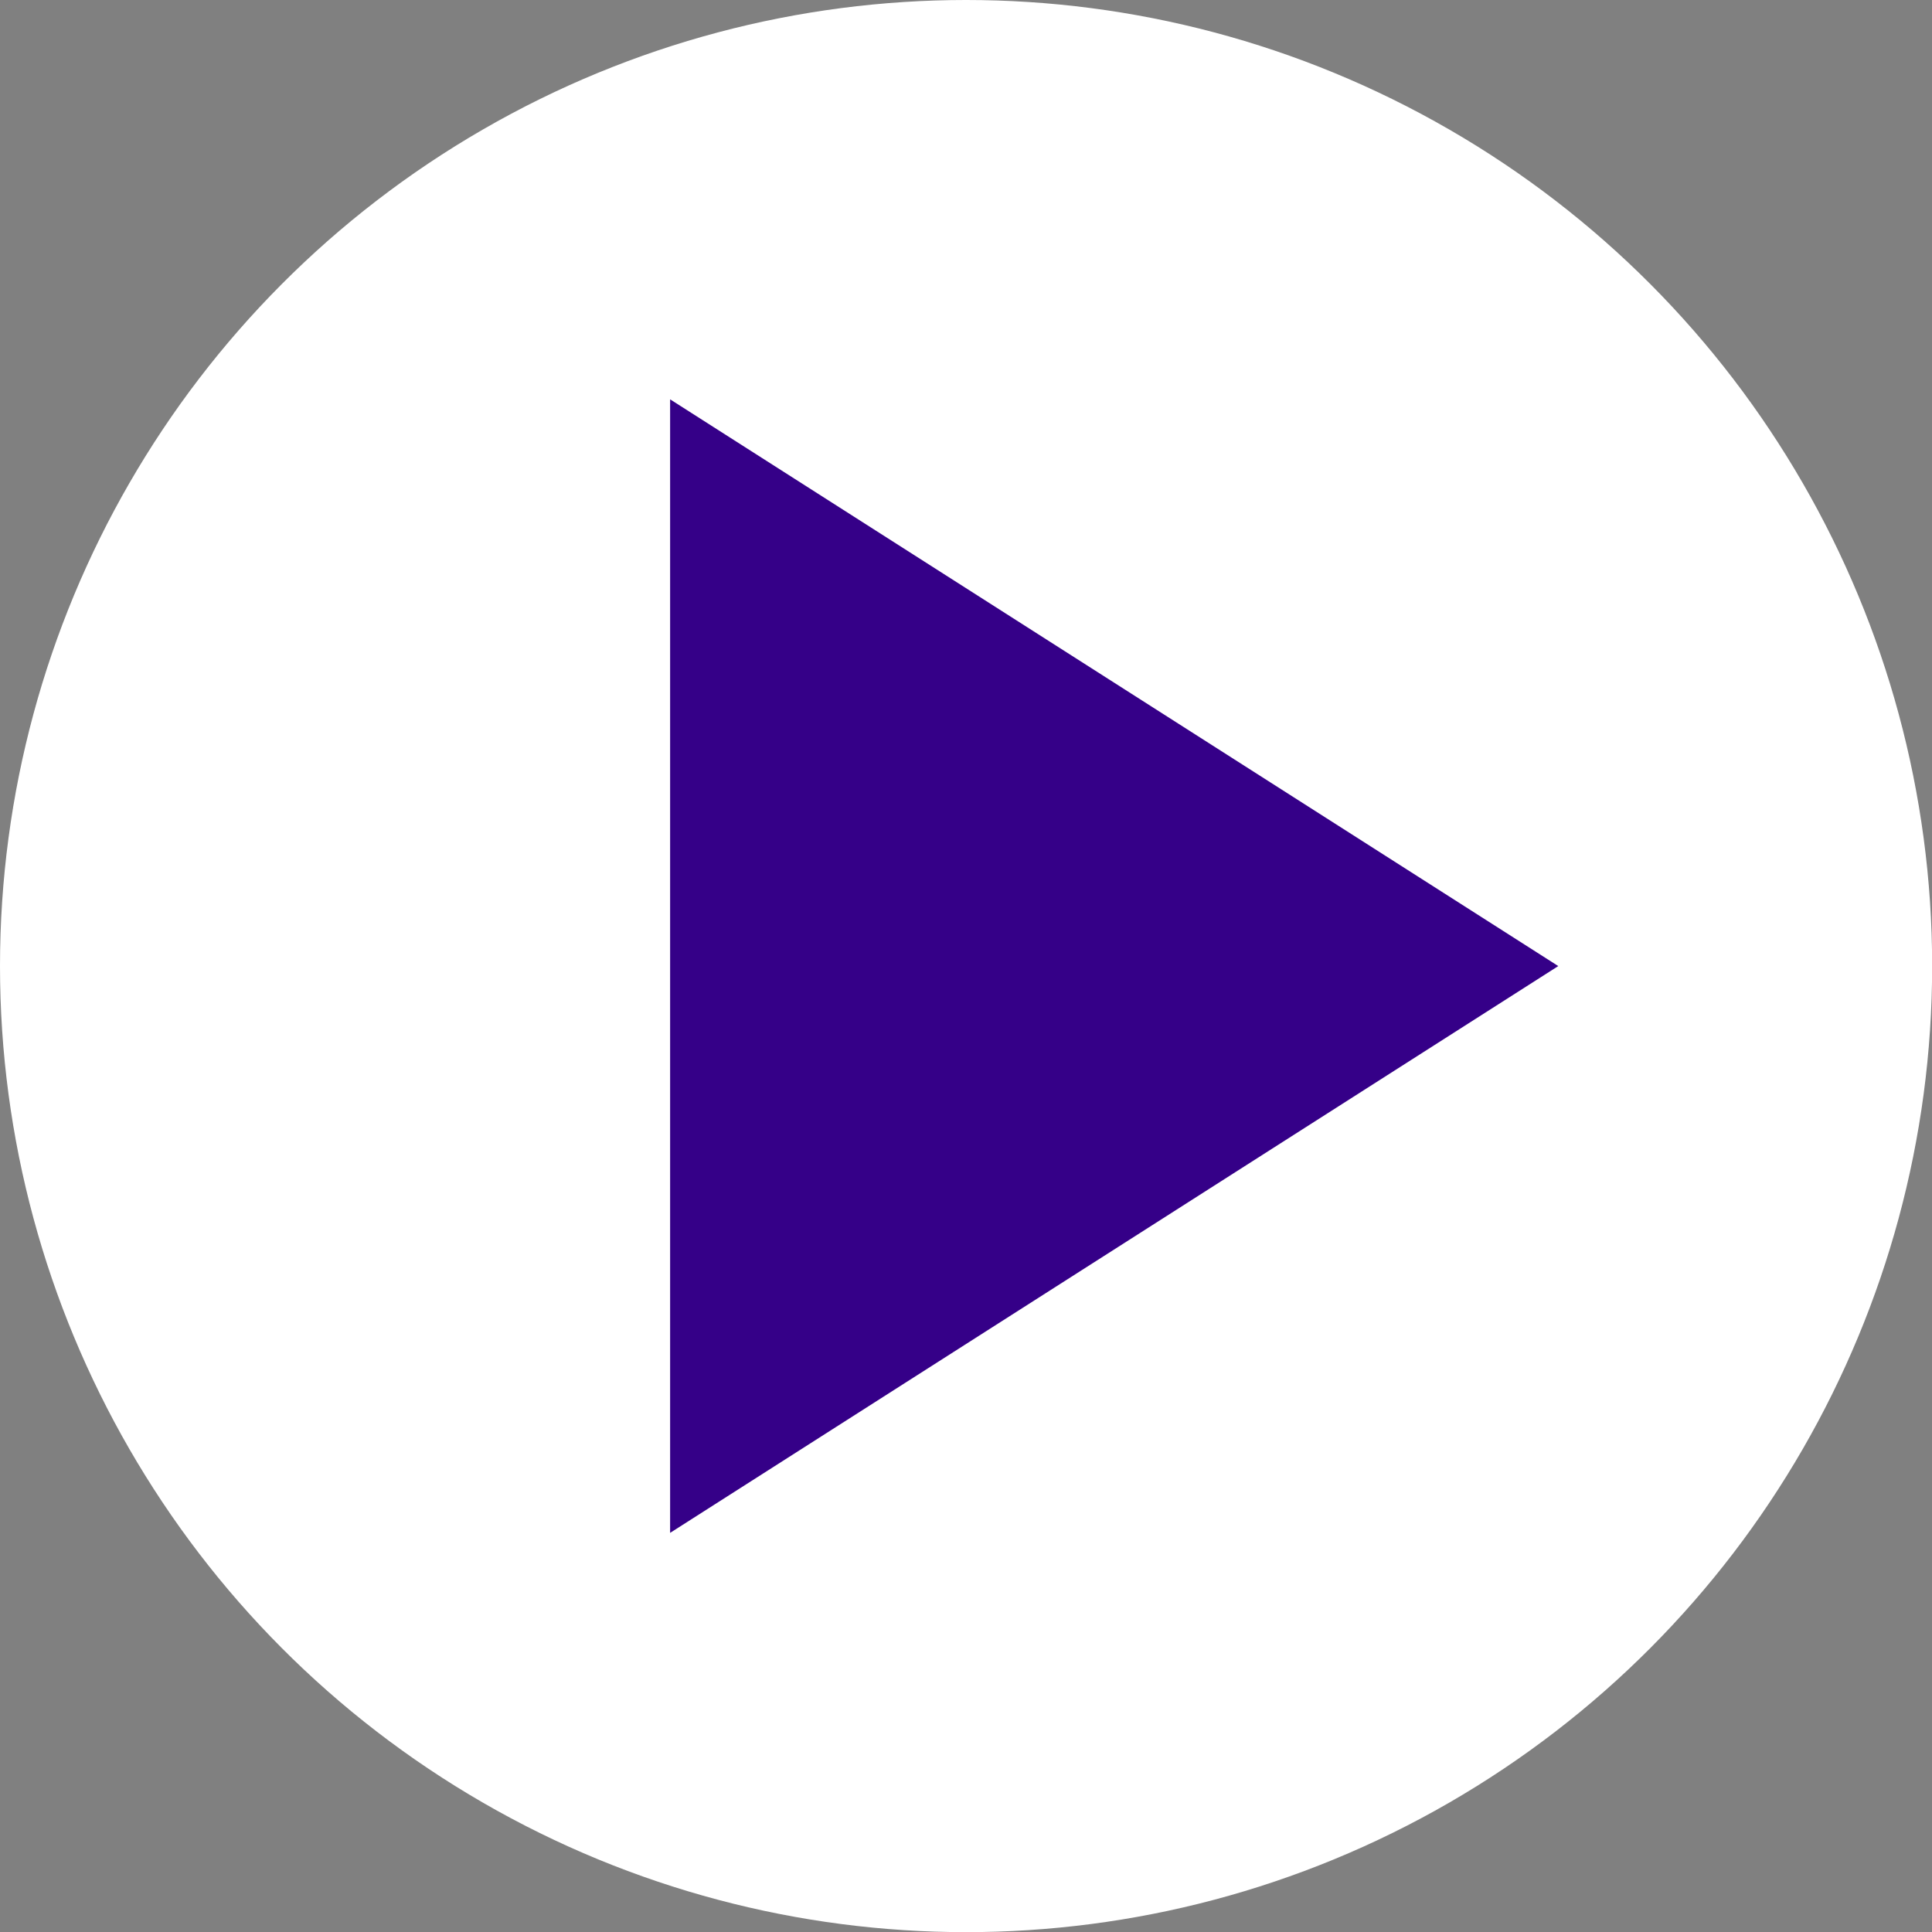
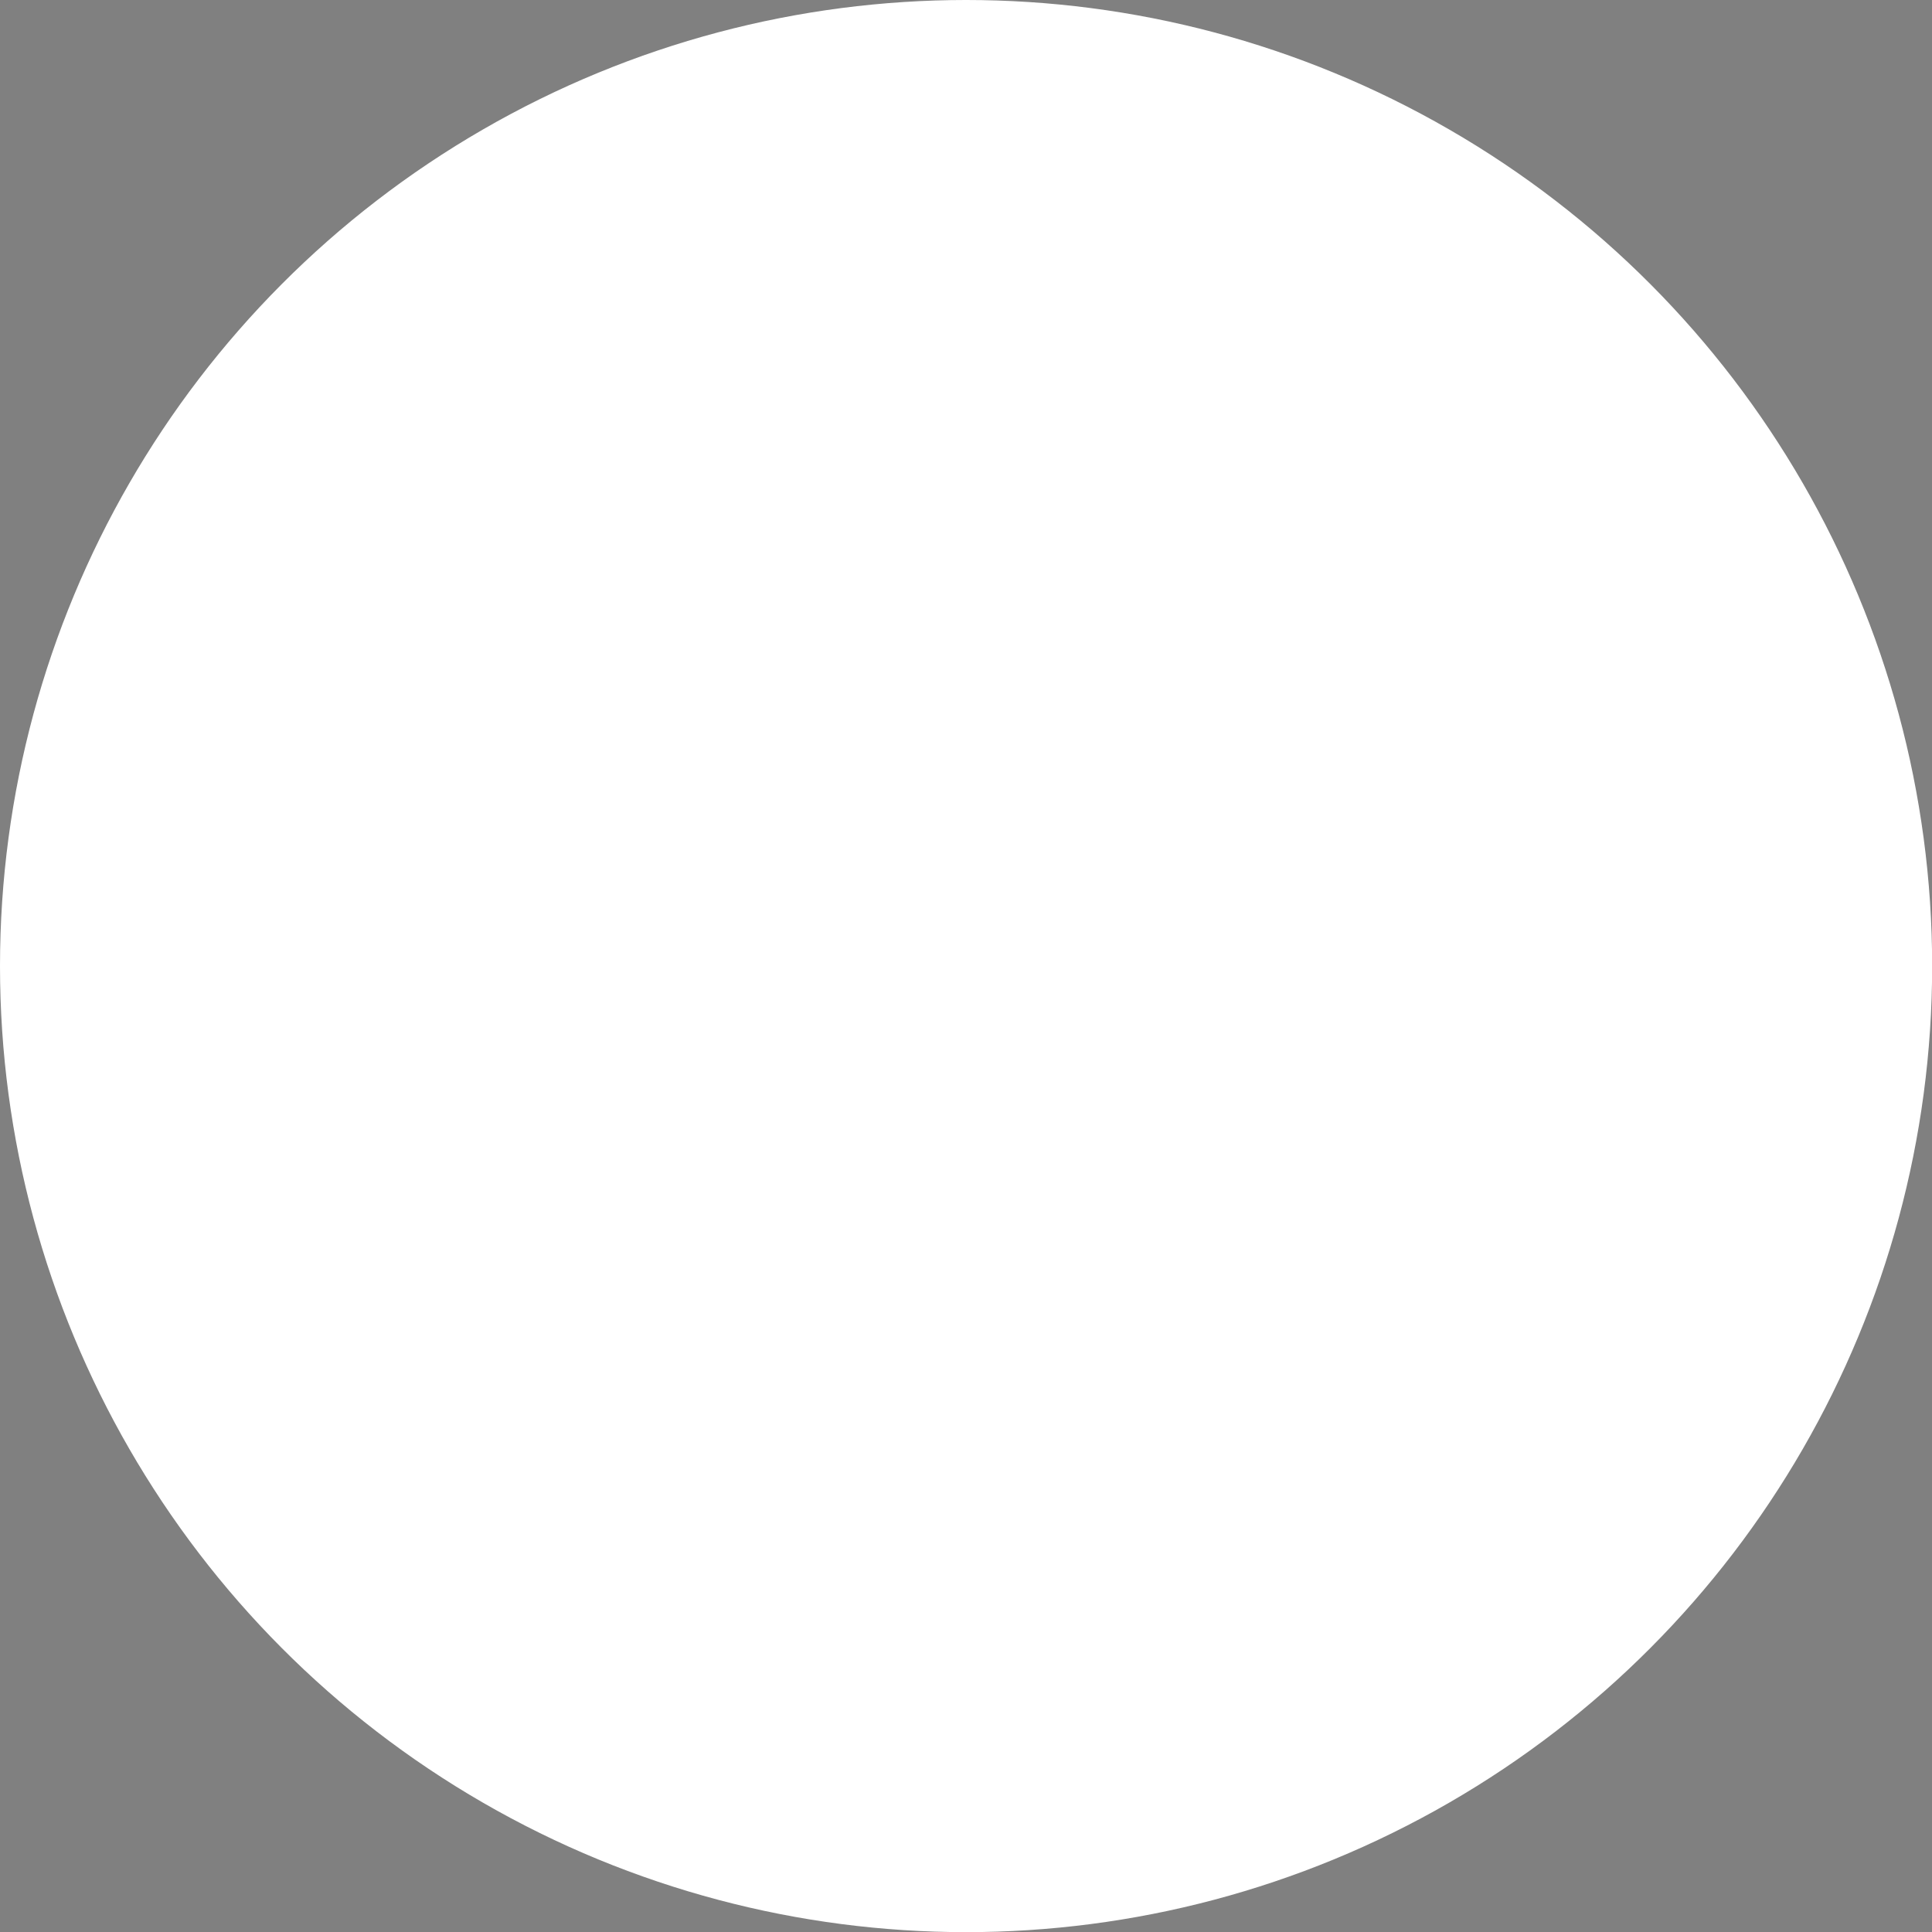
<svg xmlns="http://www.w3.org/2000/svg" width="27" height="27" viewBox="0 0 27 27" fill="none">
  <rect x="0" y="0" width="27" height="27" fill="#808080" stroke="none" />
  <circle cx="13.501" cy="13.501" r="13.001" fill="white" stroke="white" />
-   <path d="M21.777 13.501L9.365 21.422L9.365 5.581L21.777 13.501Z" fill="#350088" />
</svg>